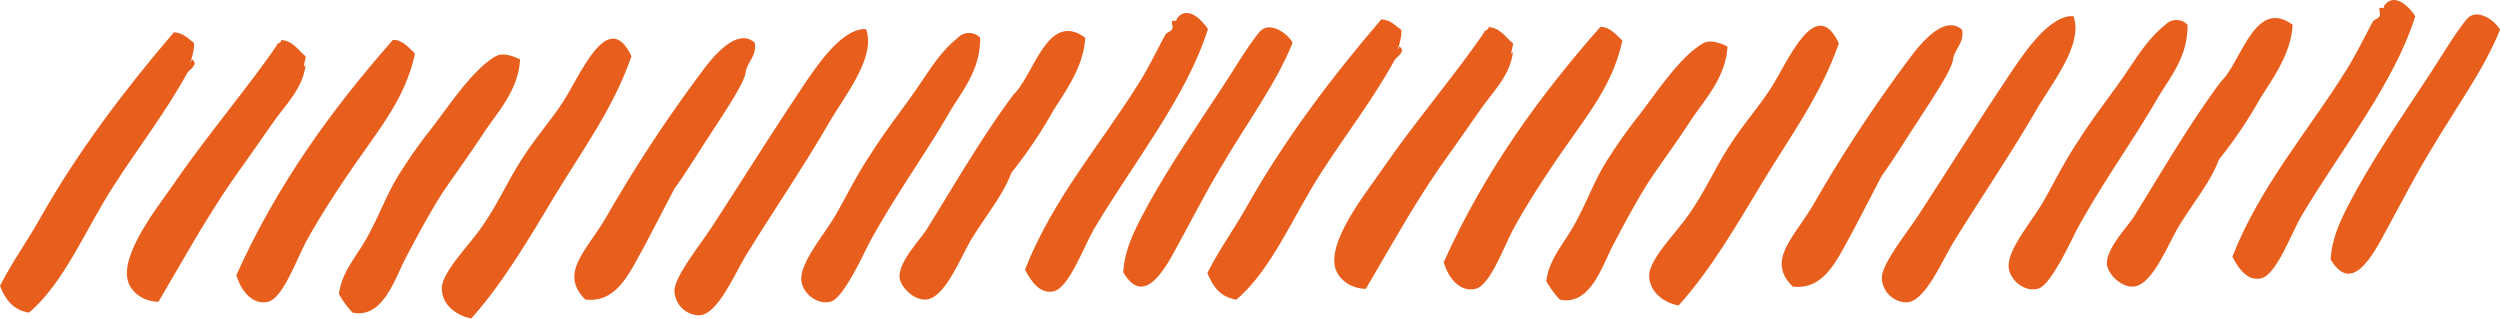
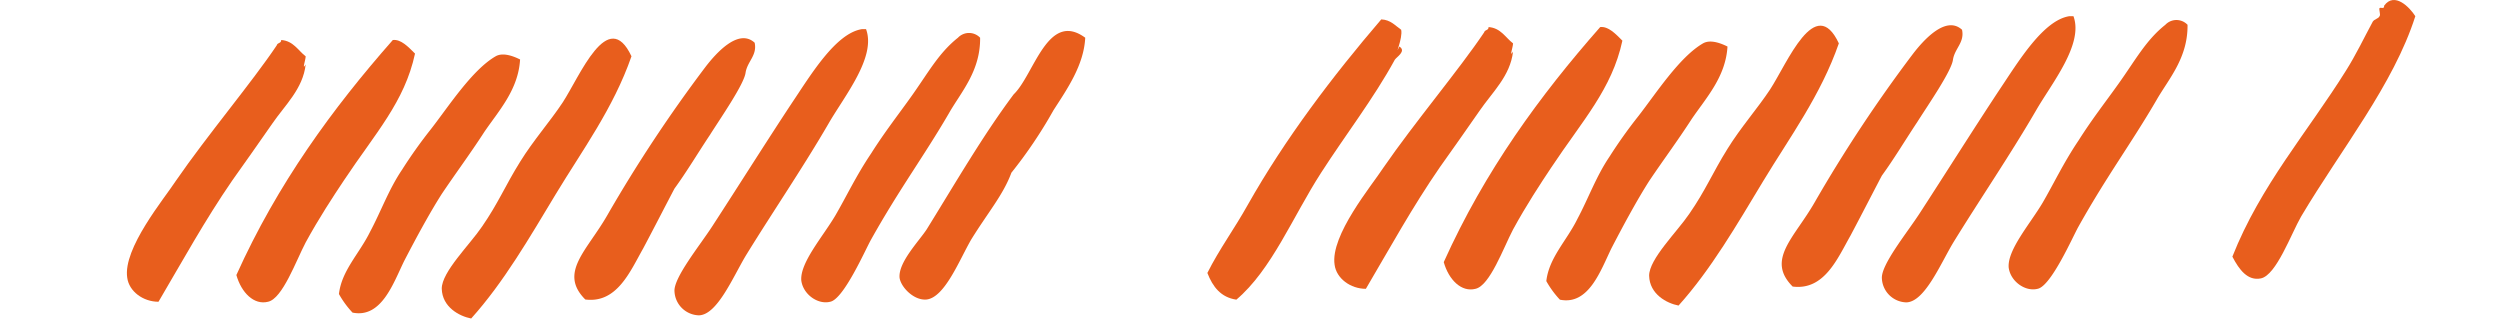
<svg xmlns="http://www.w3.org/2000/svg" width="481.547" height="61.35" viewBox="0 0 481.547 61.35">
  <defs>
    <style>.a{fill:#e85e1d;}</style>
  </defs>
  <g transform="translate(310.618 -35.511)">
    <path class="a" d="M148.6,36.624c.085.7-.612.263-.871.438-.174.259.259,1.308,0,1.567-.263.527-.96.527-1.308,1.05-1.831,3.4-3.229,6.368-5.149,9.418-7.414,11.862-16.484,22.156-21.892,35.848,1.308,2.532,2.965,4.712,5.493,4.189,2.97-.612,5.846-8.637,7.766-11.951C140.31,64.277,150.43,51.8,154.619,38.629,153.57,36.972,150.6,33.833,148.6,36.624Z" />
    <path class="a" d="M87.979,38.629c-5.06.786-9.857,8.811-13.434,14.13-4.622,6.981-10.9,16.922-15.438,23.9-2.443,3.751-7.414,9.856-7.24,12.473a4.842,4.842,0,0,0,4.707,4.622c3.493-.084,6.458-7.149,8.986-11.423,5.149-8.374,10.99-16.926,15.961-25.474,3.055-5.319,9.249-12.822,7.244-18.23Z" />
-     <path class="a" d="M164.476,39.241c-2.533,3.14-4.8,7.154-7.24,10.816-4.885,7.414-9.6,14.305-13.871,21.892-2.094,3.926-4.8,8.463-5.06,13.523,4.538,7.762,9.16-2.88,11.6-7.239,2.7-4.975,4.885-9.16,6.891-12.473,5.582-9.508,10.99-16.663,14.13-24.514C169.969,39.415,166.391,36.887,164.476,39.241Z" />
-     <path class="a" d="M117.2,51.192c-5.93,7.936-11.08,16.832-16.747,25.991-1.483,2.269-5.5,6.369-5.234,9.334.259,1.831,2.791,4.448,5.234,4.189,3.488-.437,6.279-7.592,8.548-11.517,3.224-5.23,6.19-8.633,7.762-12.907a87.747,87.747,0,0,0,8.11-12.04c2.706-4.185,5.846-8.722,6.109-13.956C123.742,34.967,121.125,47.44,117.2,51.192Z" />
    <path class="a" d="M106.468,40.286c-3.747,2.97-5.757,6.806-9.071,11.428-2.353,3.314-4.97,6.628-7.677,10.9-2.876,4.274-4.707,8.2-6.89,11.95-2.439,4.1-6.8,9.071-6.539,12.474.349,2.706,3.225,4.711,5.583,4.1,2.612-.522,6.8-10.115,7.846-11.95,5.409-9.682,10.12-15.962,15.006-24.335,2.269-4.011,6.105-8.11,6.016-14.568A2.944,2.944,0,0,0,106.468,40.286Z" />
    <path class="a" d="M30.324,52.759c-2.358,3.578-5.672,7.329-8.2,11.429-2.88,4.622-4.189,7.936-7.328,12.473-2.354,3.488-7.762,8.722-7.762,11.951.085,3.577,3.4,5.319,5.667,5.756,6.284-6.98,11.254-15.613,16.314-23.986S40.091,53.894,43.579,43.863C39.046,34.181,33.637,47.7,30.324,52.759Z" />
    <path class="a" d="M57.8,45.958A275.218,275.218,0,0,0,38.872,74.566c-3.926,6.806-9.334,10.991-4.19,16.14,6.1.782,8.638-5.408,11.165-9.86,2.269-4.275,4.363-8.374,6.02-11.514,2.354-3.224,4.533-6.891,6.8-10.289C60.763,55.725,65.3,49.187,65.56,47c.348-2.18,2.269-3.314,1.746-5.757C64.166,38.37,59.8,43.341,57.8,45.958Z" />
    <path class="a" d="M-23.888,40.724c0,.7-.7.437-.871,1.045-4.8,7.154-13.349,17.274-19.364,26-2.269,3.488-10.294,13.081-9.423,18.752.348,2.617,3.054,4.622,6.02,4.622,4.622-7.851,8.985-15.787,14.219-23.374,2.528-3.577,5.145-7.239,7.673-10.906,2.443-3.573,5.93-6.717,6.457-11.424-.786,1.309,0-.875,0-1.572C-20.659,42.729-21.535,40.9-23.888,40.724Z" />
    <path class="a" d="M-32.525,86c.96,3.4,3.4,5.841,6.109,5.144,2.791-.611,5.4-7.935,7.239-11.423C-16.6,75-13.9,70.9-11.808,67.765-5.788,58.695-.12,52.674,1.885,43.341c-1.309-1.309-2.7-2.791-4.274-2.617C-13.987,53.894-24.585,68.377-32.525,86Z" />
    <path class="a" d="M4.939,57.909A92.177,92.177,0,0,0-.643,65.76c-2.528,3.747-4.01,7.936-6.105,11.861-2.094,4.274-5.5,7.5-6.02,12.036a18.039,18.039,0,0,0,2.617,3.577C-4.569,94.368-2.3,87.562-.2,83.288c2.264-4.358,4.8-9.07,7.239-12.906,2.7-4.015,5.493-7.766,8.2-11.951,2.792-4.1,6.543-8.11,6.891-13.956-1.746-.871-3.492-1.309-4.711-.612C12.875,46.48,8.342,53.545,4.939,57.909Z" />
    <path class="a" d="M-56.163,68.81c4.711-7.324,10.119-14.3,14.219-21.807.349-.523,2.269-1.657.871-2.528-1.045,2.179.7-1.572.348-3.229-1.134-.781-2.005-1.916-3.836-2C-53.9,50.142-63.054,62.182-70.293,75c-2.528,4.537-5.494,8.548-7.762,13.085,1.045,2.7,2.617,4.707,5.582,5.145C-65.671,87.477-61.572,77.183-56.163,68.81Z" />
-     <path class="a" d="M-83.964,39.116c.085.7-.611.264-.87.438-.175.259.259,1.309,0,1.568-.264.527-.961.527-1.309,1.049-1.831,3.4-3.229,6.369-5.149,9.419-7.414,11.861-16.484,22.155-21.892,35.848,1.308,2.532,2.965,4.711,5.493,4.189,2.97-.612,5.846-8.637,7.766-11.951,7.673-12.907,17.792-25.38,21.981-38.554C-78.993,39.465-81.958,36.325-83.964,39.116Z" />
    <path class="a" d="M-144.584,41.122c-5.06.785-9.856,8.811-13.434,14.13-4.622,6.98-10.9,16.921-15.438,23.9C-175.9,82.9-180.87,89.01-180.7,91.627a4.843,4.843,0,0,0,4.707,4.622c3.492-.085,6.457-7.15,8.985-11.424,5.149-8.373,10.991-16.926,15.961-25.473,3.055-5.319,9.249-12.822,7.244-18.23Z" />
-     <path class="a" d="M-68.087,41.733c-2.532,3.14-4.8,7.155-7.24,10.817-4.885,7.413-9.6,14.3-13.871,21.892-2.094,3.925-4.8,8.463-5.06,13.523,4.538,7.761,9.16-2.881,11.6-7.24,2.7-4.975,4.886-9.159,6.891-12.473,5.582-9.508,10.99-16.662,14.13-24.513C-62.594,41.907-66.171,39.38-68.087,41.733Z" />
    <path class="a" d="M-115.364,53.684c-5.93,7.936-11.079,16.832-16.747,25.992-1.482,2.269-5.5,6.368-5.234,9.334.259,1.831,2.791,4.448,5.234,4.189,3.488-.438,6.279-7.592,8.548-11.518,3.224-5.229,6.19-8.633,7.762-12.906a87.758,87.758,0,0,0,8.11-12.041c2.706-4.184,5.846-8.721,6.109-13.956C-108.821,37.46-111.438,49.933-115.364,53.684Z" />
    <path class="a" d="M-126.1,42.778c-3.747,2.97-5.757,6.807-9.07,11.429-2.354,3.313-4.971,6.627-7.677,10.9-2.876,4.274-4.707,8.2-6.891,11.951-2.439,4.1-6.8,9.07-6.538,12.473.348,2.706,3.224,4.712,5.582,4.1,2.613-.523,6.8-10.115,7.847-11.951,5.408-9.682,10.119-15.961,15-24.335,2.269-4.01,6.1-8.11,6.016-14.568A2.945,2.945,0,0,0-126.1,42.778Z" />
    <path class="a" d="M-202.239,55.252c-2.358,3.577-5.672,7.328-8.2,11.428-2.88,4.622-4.189,7.936-7.328,12.473-2.354,3.488-7.762,8.722-7.762,11.951.085,3.577,3.4,5.319,5.667,5.757,6.284-6.98,11.255-15.613,16.314-23.987s11.076-16.488,14.564-26.518C-193.517,36.674-198.925,50.2-202.239,55.252Z" />
    <path class="a" d="M-174.765,48.45a275.232,275.232,0,0,0-18.926,28.609c-3.926,6.806-9.334,10.991-4.189,16.14,6.105.781,8.637-5.409,11.164-9.861,2.269-4.274,4.364-8.374,6.021-11.513,2.353-3.225,4.532-6.891,6.8-10.29,2.1-3.318,6.632-9.856,6.891-12.04.348-2.179,2.269-3.313,1.746-5.756C-168.4,40.863-172.76,45.833-174.765,48.45Z" />
    <path class="a" d="M-256.451,43.216c0,.7-.7.438-.871,1.045-4.8,7.155-13.348,17.274-19.364,26-2.269,3.488-10.294,13.081-9.423,18.753.348,2.617,3.055,4.622,6.02,4.622,4.622-7.851,8.985-15.787,14.219-23.375,2.528-3.577,5.145-7.239,7.673-10.905,2.443-3.573,5.931-6.717,6.458-11.424-.786,1.308,0-.876,0-1.572C-253.222,45.221-254.1,43.39-256.451,43.216Z" />
    <path class="a" d="M-265.088,88.487c.96,3.4,3.4,5.842,6.109,5.145,2.792-.612,5.4-7.936,7.24-11.424,2.572-4.711,5.274-8.811,7.368-11.951,6.02-9.07,11.688-15.09,13.693-24.424-1.309-1.308-2.7-2.791-4.274-2.617C-246.55,56.386-257.148,70.869-265.088,88.487Z" />
    <path class="a" d="M-227.623,60.4a92.127,92.127,0,0,0-5.583,7.851c-2.527,3.747-4.01,7.936-6.105,11.862-2.094,4.273-5.5,7.5-6.02,12.035a18.01,18.01,0,0,0,2.617,3.577c5.583,1.135,7.851-5.671,9.946-9.945,2.264-4.359,4.8-9.07,7.239-12.907,2.7-4.015,5.493-7.766,8.2-11.95,2.791-4.1,6.542-8.111,6.89-13.956-1.746-.871-3.492-1.309-4.711-.612C-219.687,48.973-224.22,56.038-227.623,60.4Z" />
-     <path class="a" d="M-288.726,71.3c4.711-7.324,10.12-14.3,14.219-21.807.349-.522,2.269-1.657.871-2.527-1.045,2.179.7-1.572.349-3.229-1.135-.782-2.006-1.916-3.837-2.006-9.333,10.9-18.493,22.942-25.732,35.764-2.528,4.537-5.493,8.547-7.762,13.085,1.045,2.7,2.617,4.707,5.582,5.144C-298.234,89.97-294.134,79.676-288.726,71.3Z" />
  </g>
</svg>